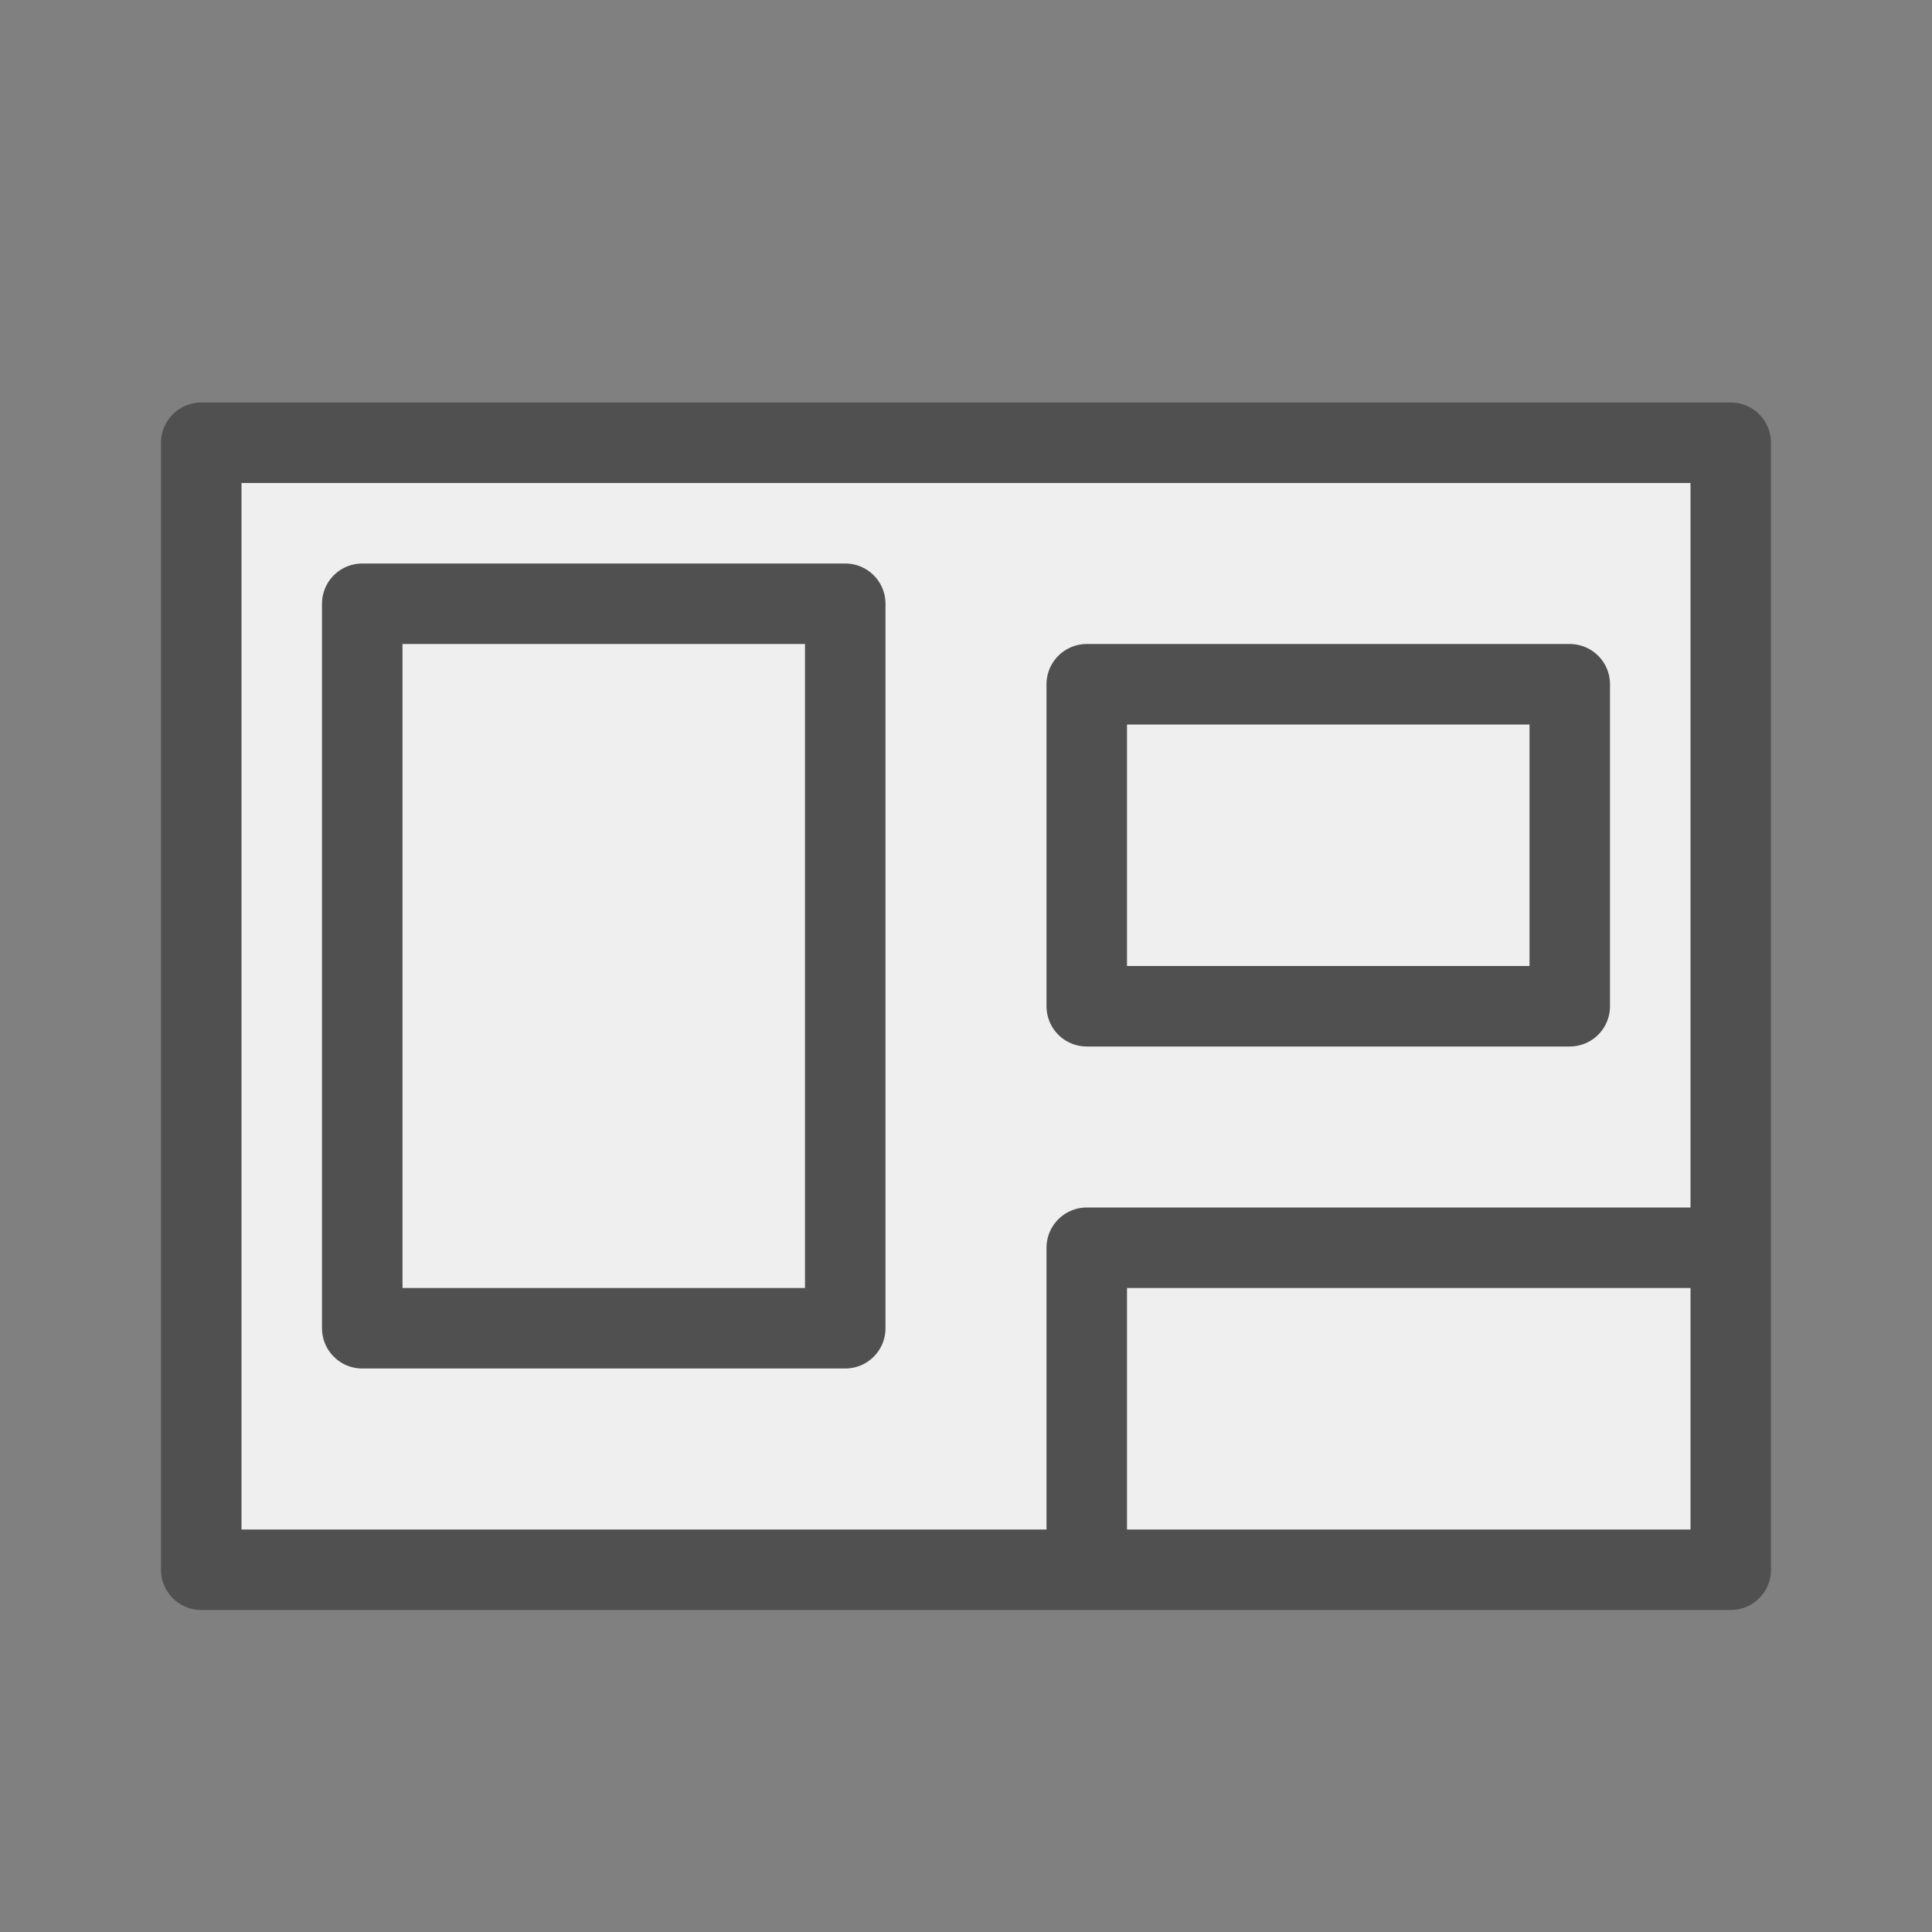
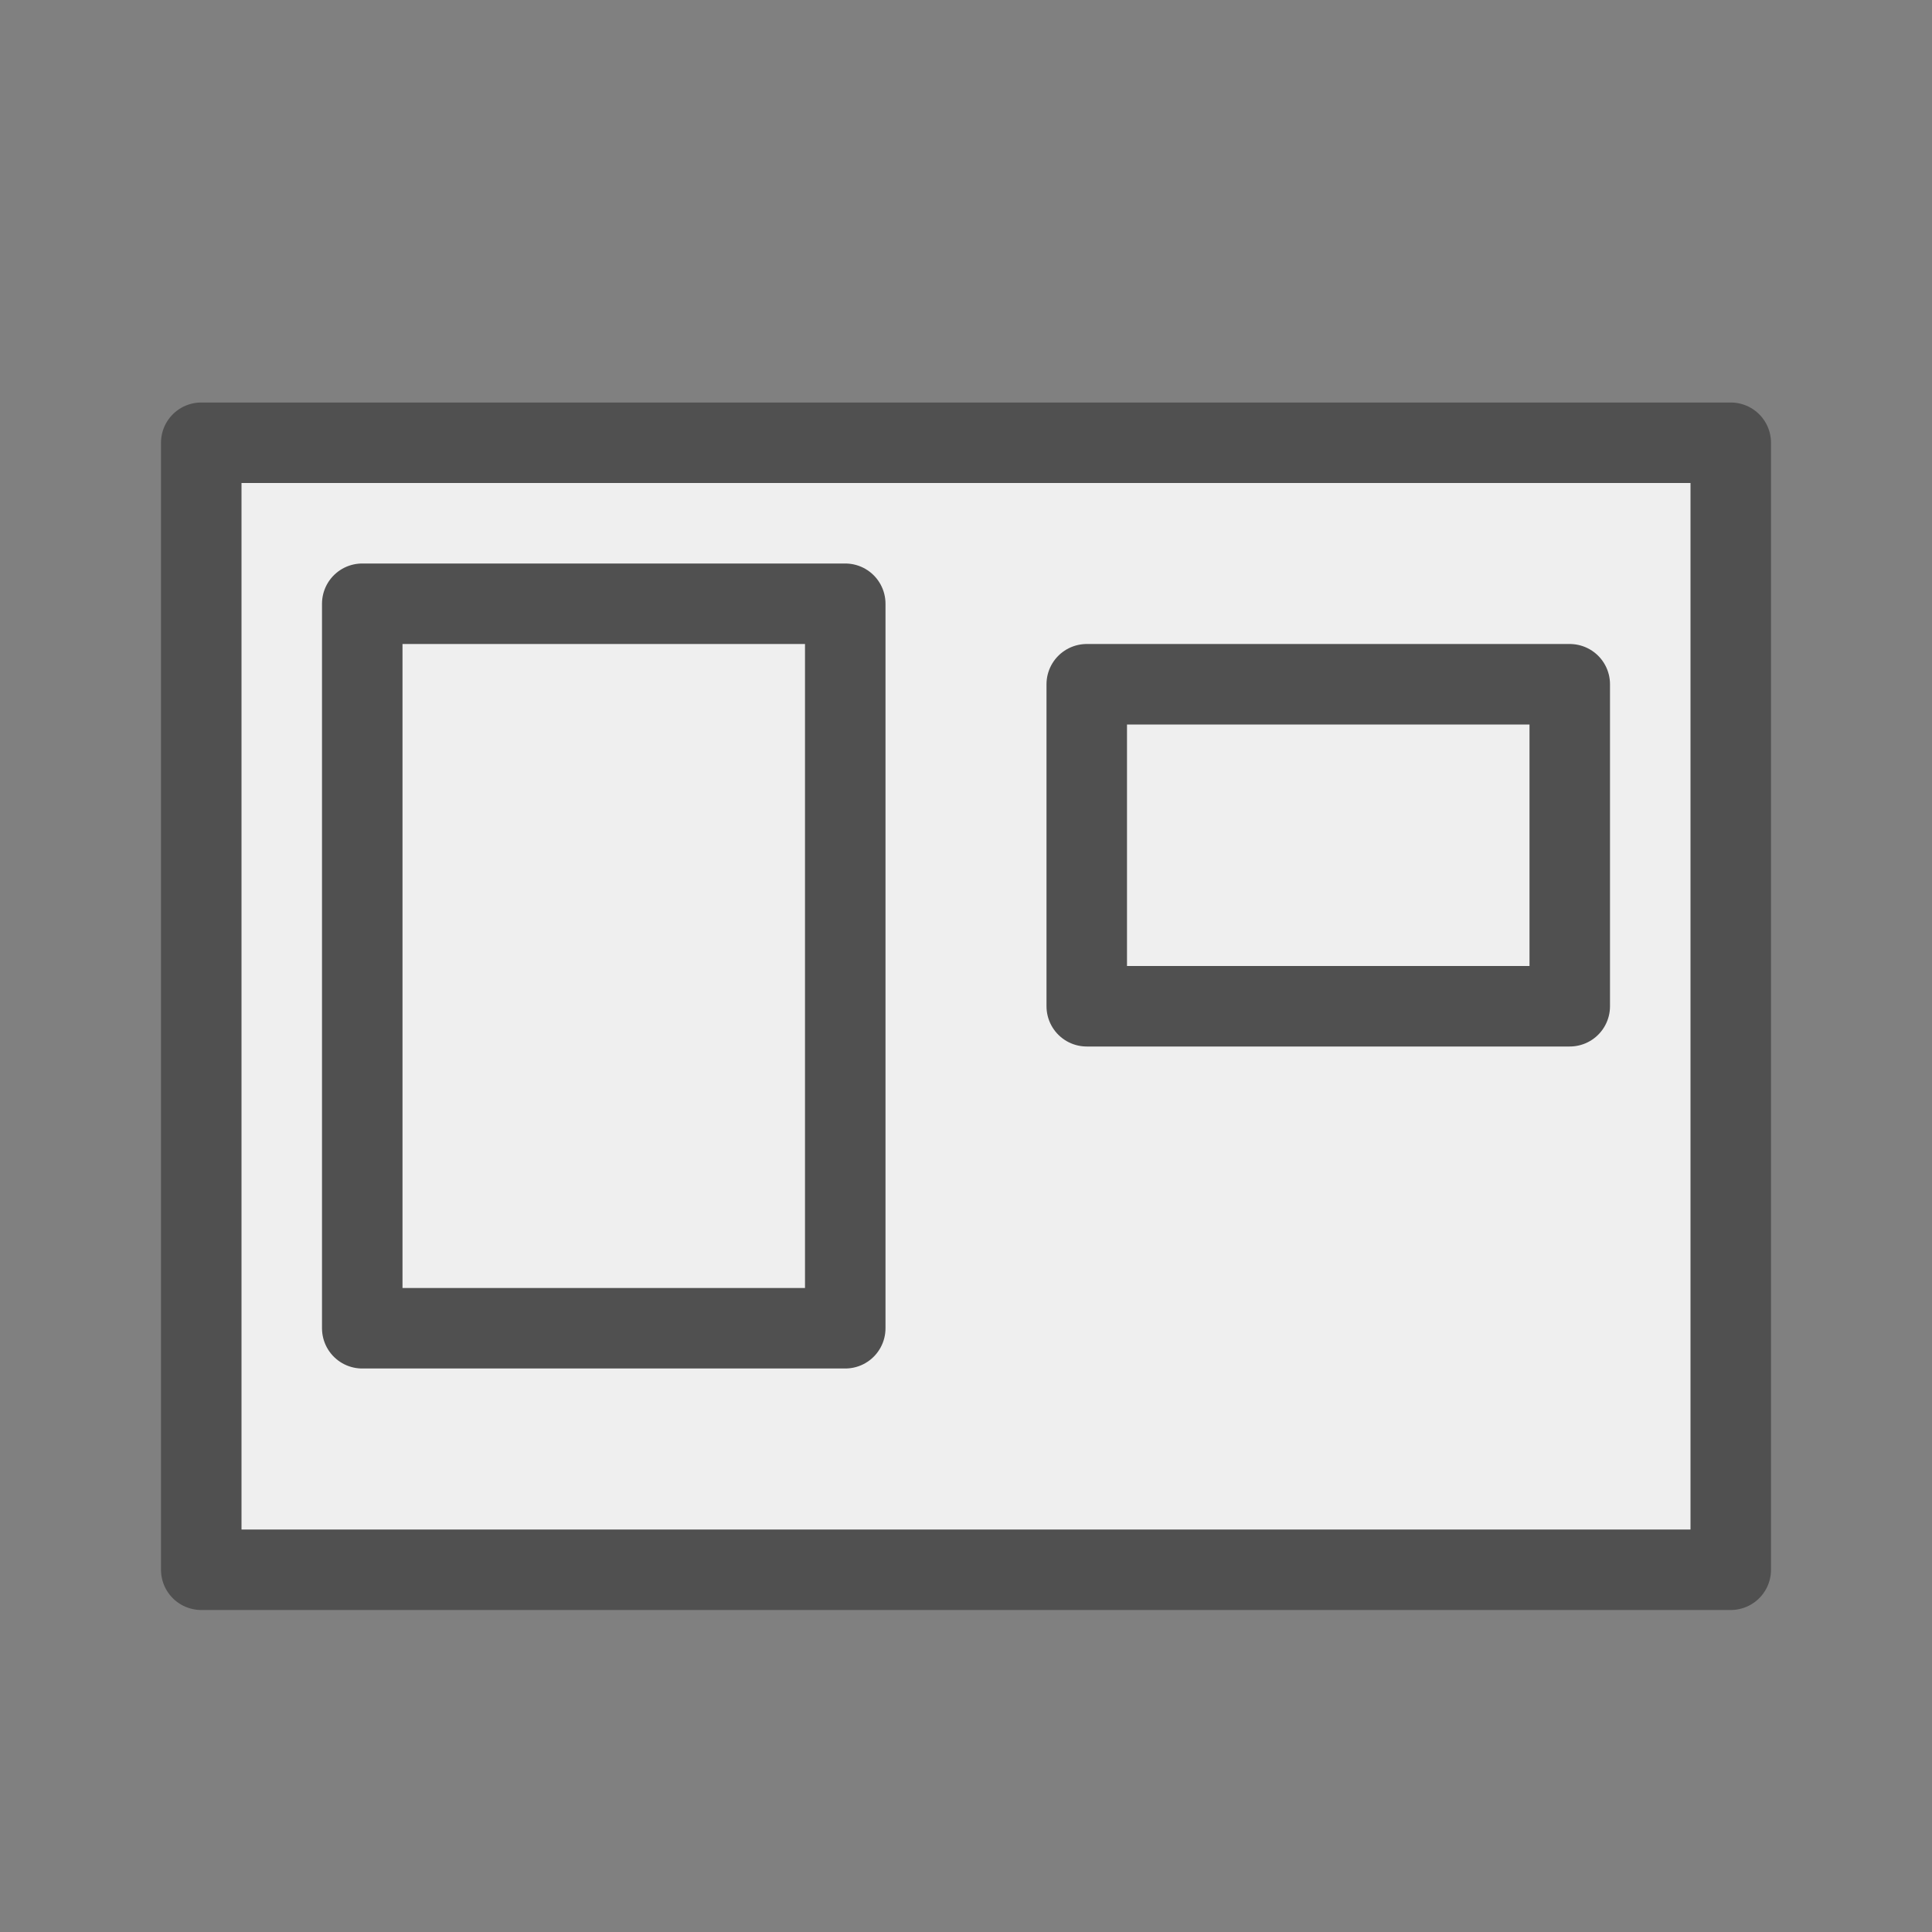
<svg xmlns="http://www.w3.org/2000/svg" version="1.1" x="0px" y="0px" width="24px" height="24px" viewBox="0 0 24 24" style="enable-background:new 0 0 24 24;" xml:space="preserve">
  <rect x="0" y="0" width="24" height="24" fill="#808080" stroke="none" />
  <style type="text/css">
	.st46{fill:#efefef;stroke:#505050;stroke-linejoin:round;stroke-miterlimit:10;}
	.st68{fill:none;stroke:#505050;stroke-linejoin:round;stroke-miterlimit:10;}
</style>
  <g id="optimiert">
    <rect x="2.5" y="5.5" class="st46" width="19" height="14" />
-     <polyline class="st68" points="21.5,15.5 13.5,15.5 13.5,19.5  " />
    <rect x="4.5" y="7.5" class="st46" width="6" height="9" />
    <rect x="13.5" y="8.5" class="st68" width="6" height="4" />
  </g>
</svg>